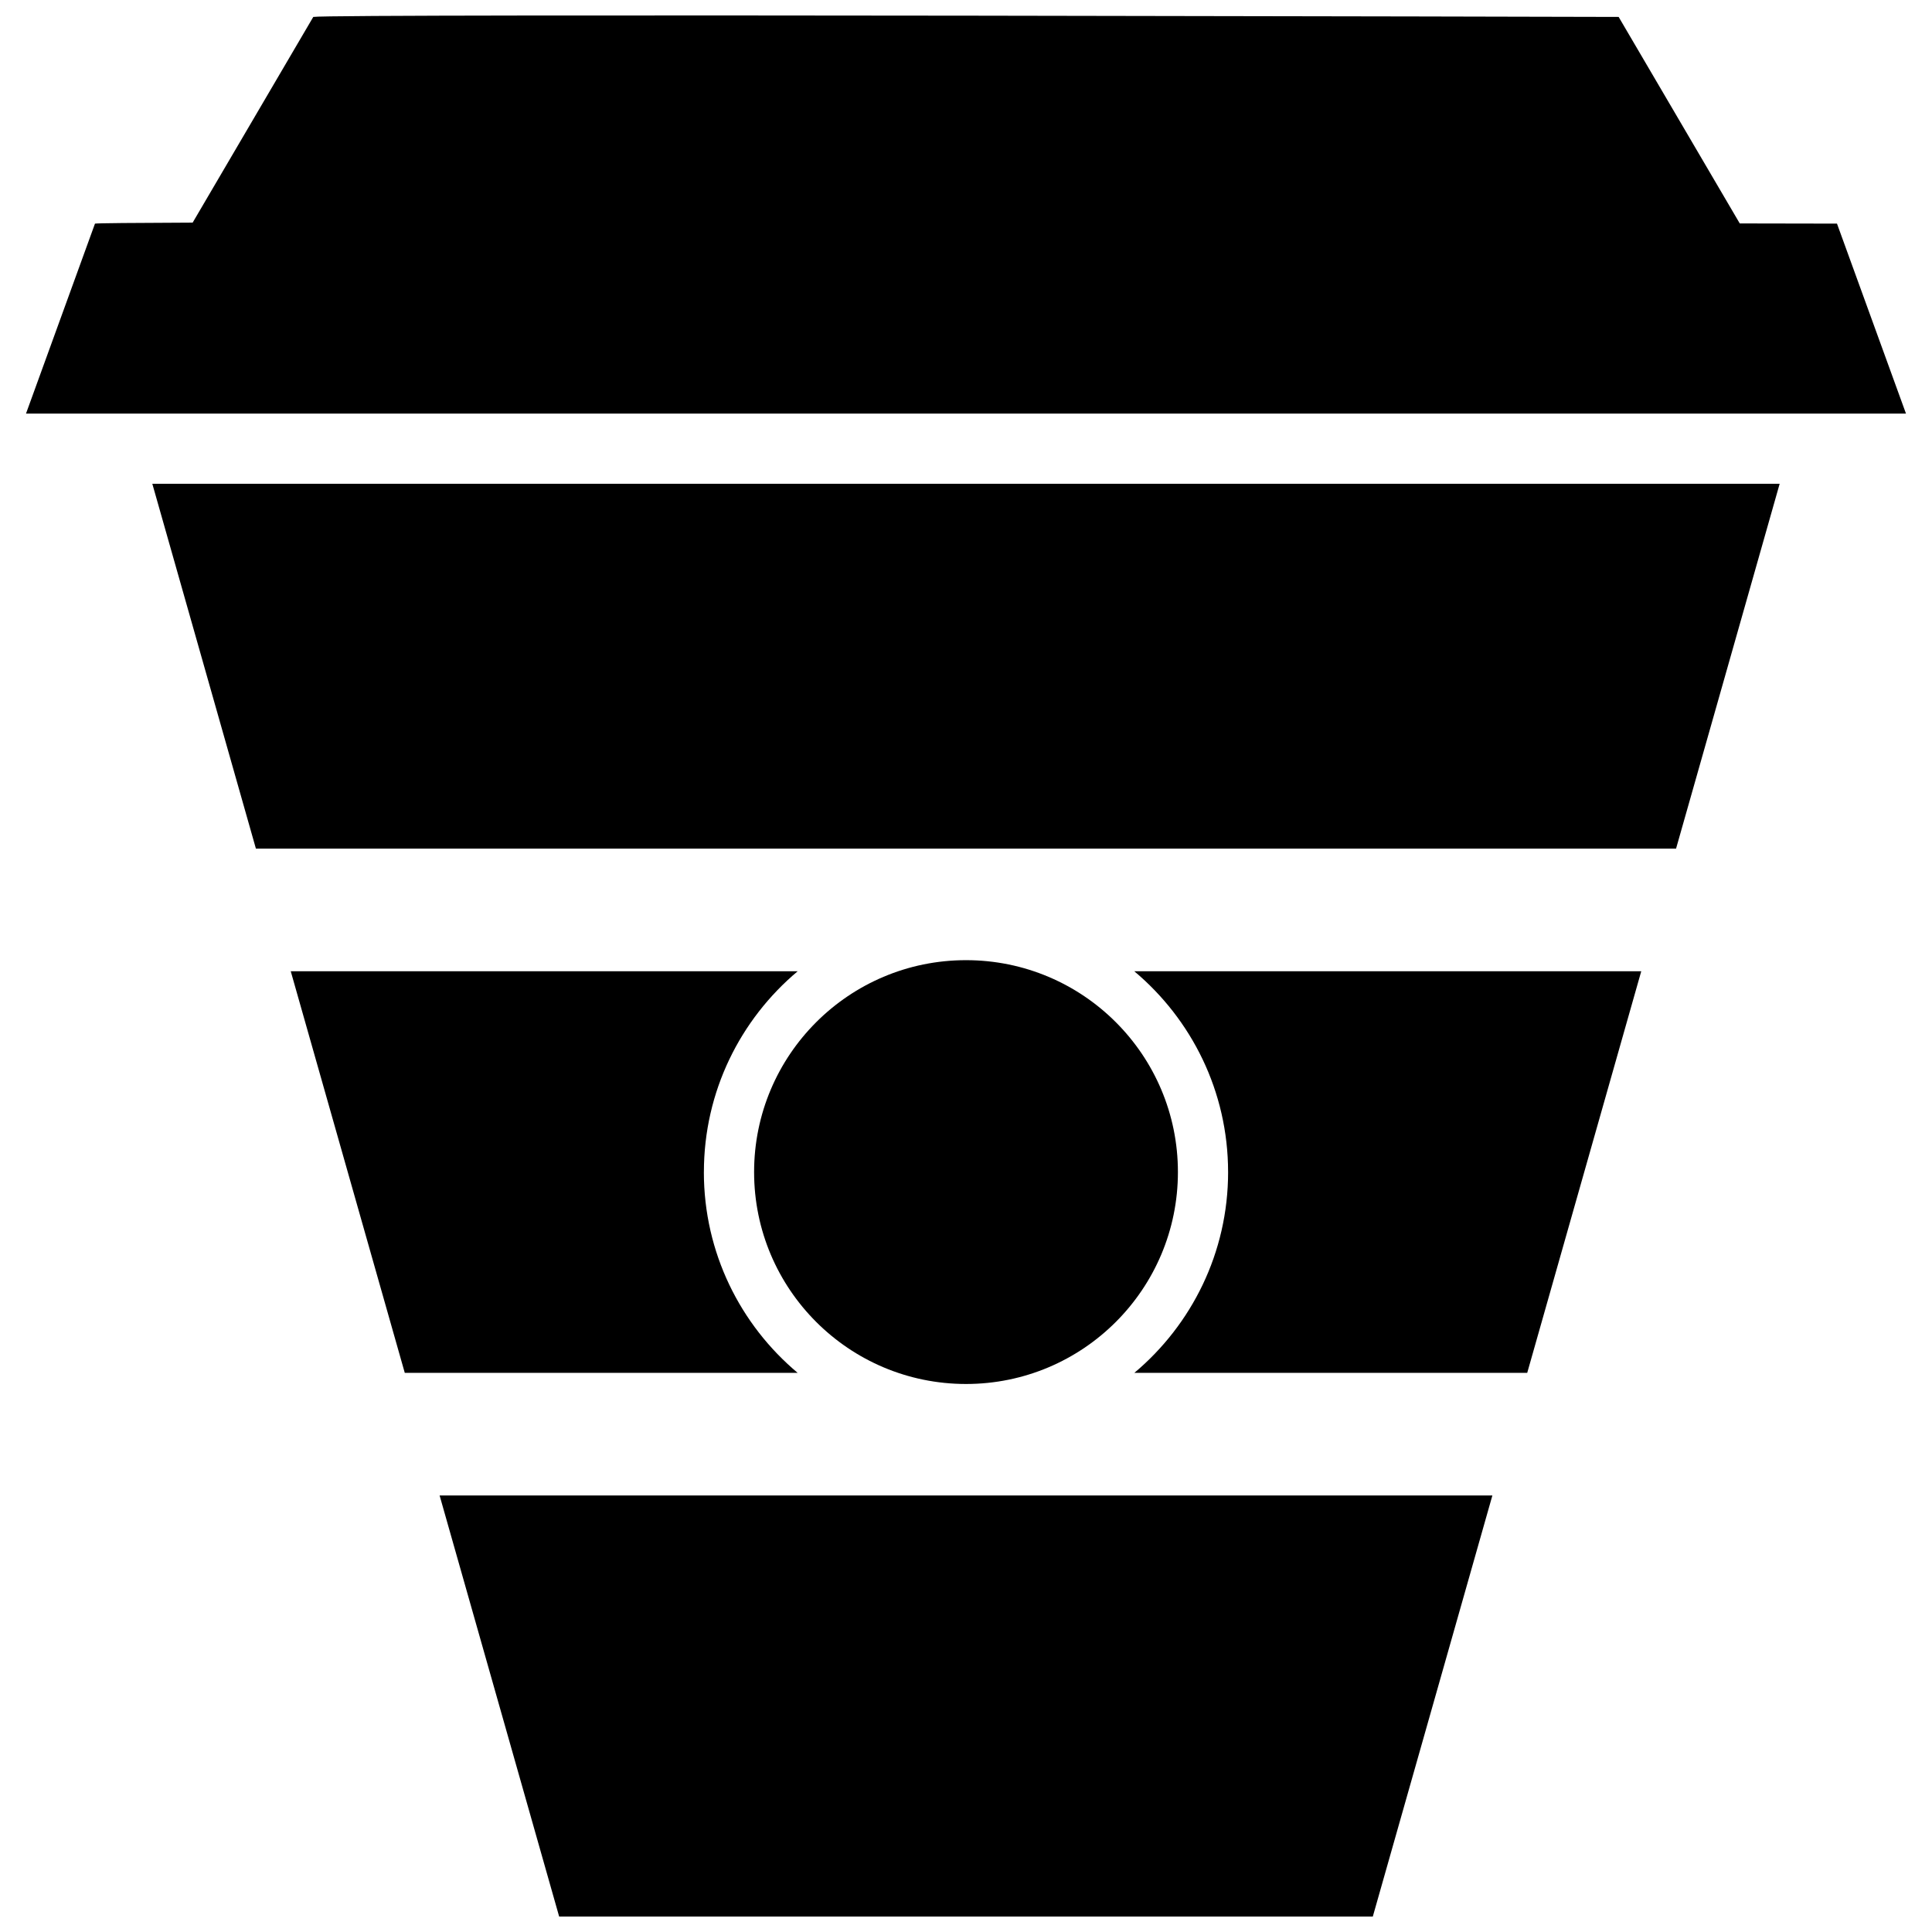
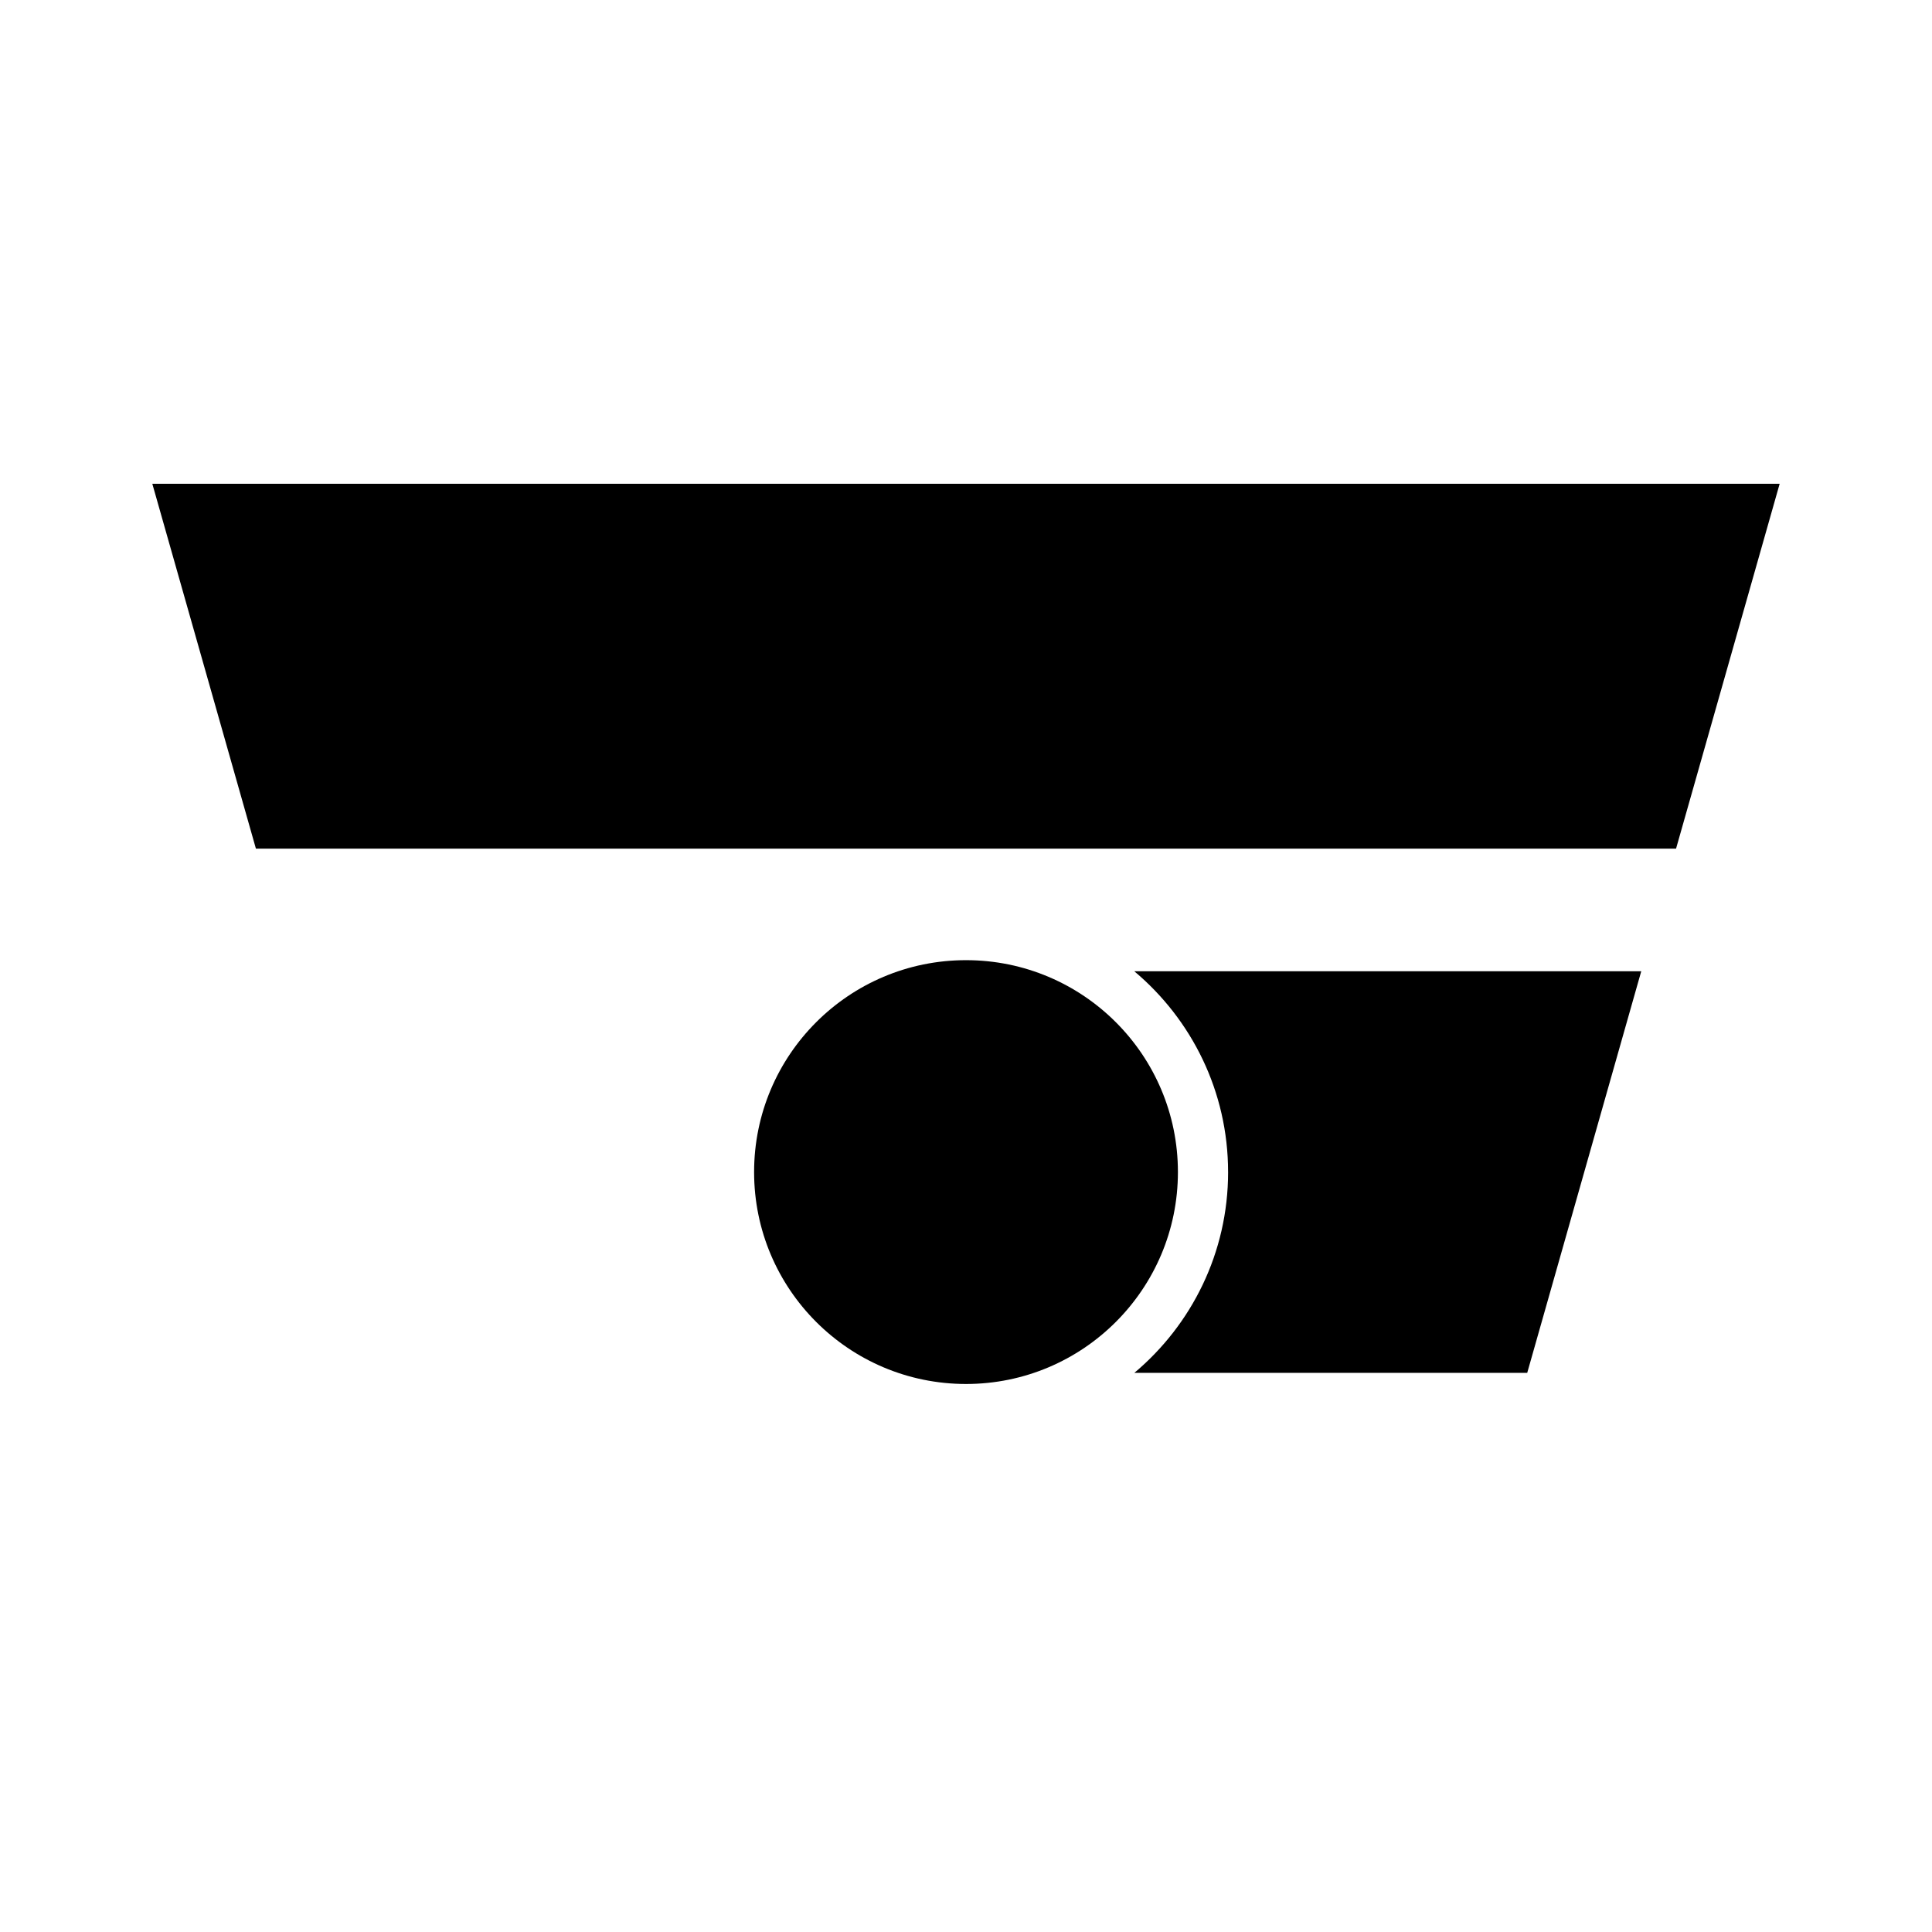
<svg xmlns="http://www.w3.org/2000/svg" width="800px" height="800px" version="1.1" viewBox="144 144 512 512">
  <defs>
    <clipPath id="b">
-       <path d="m150 148.09h500v105.91h-500z" />
-     </clipPath>
+       </clipPath>
    <clipPath id="a">
-       <path d="m260 540h280v111.9h-280z" />
-     </clipPath>
+       </clipPath>
  </defs>
  <g clip-path="url(#b)">
-     <path d="m630.82 203.26s-9.523-0.016-25.766-0.047l-32.094-54.727s-341.65-0.883-345.94 0l-31.965 54.512c-15.688 0.055-25.145 0.145-25.883 0.262l-18.285 50.355h498.22z" />
-   </g>
-   <path d="m330.54 454.61c0-21.371 9.668-40.469 24.852-53.215h-134.34l30.219 106.43h104.12c-15.184-12.734-24.859-31.84-24.859-53.215z" />
+     </g>
  <path d="m469.46 454.61c0 21.371-9.668 40.469-24.852 53.215h104.12l30.219-106.43h-134.35c15.184 12.746 24.859 31.844 24.859 53.215z" />
  <path d="m456.16 454.61c0 31.016-25.141 56.16-56.156 56.16s-56.16-25.145-56.16-56.16 25.145-56.156 56.16-56.156 56.156 25.141 56.156 56.156" />
  <path d="m211.82 368.9h376.35l27.457-96.691h-431.26z" />
  <g clip-path="url(#a)">
-     <path d="m292.18 651.9h215.63l31.688-111.59h-279z" />
-   </g>
+     </g>
</svg>